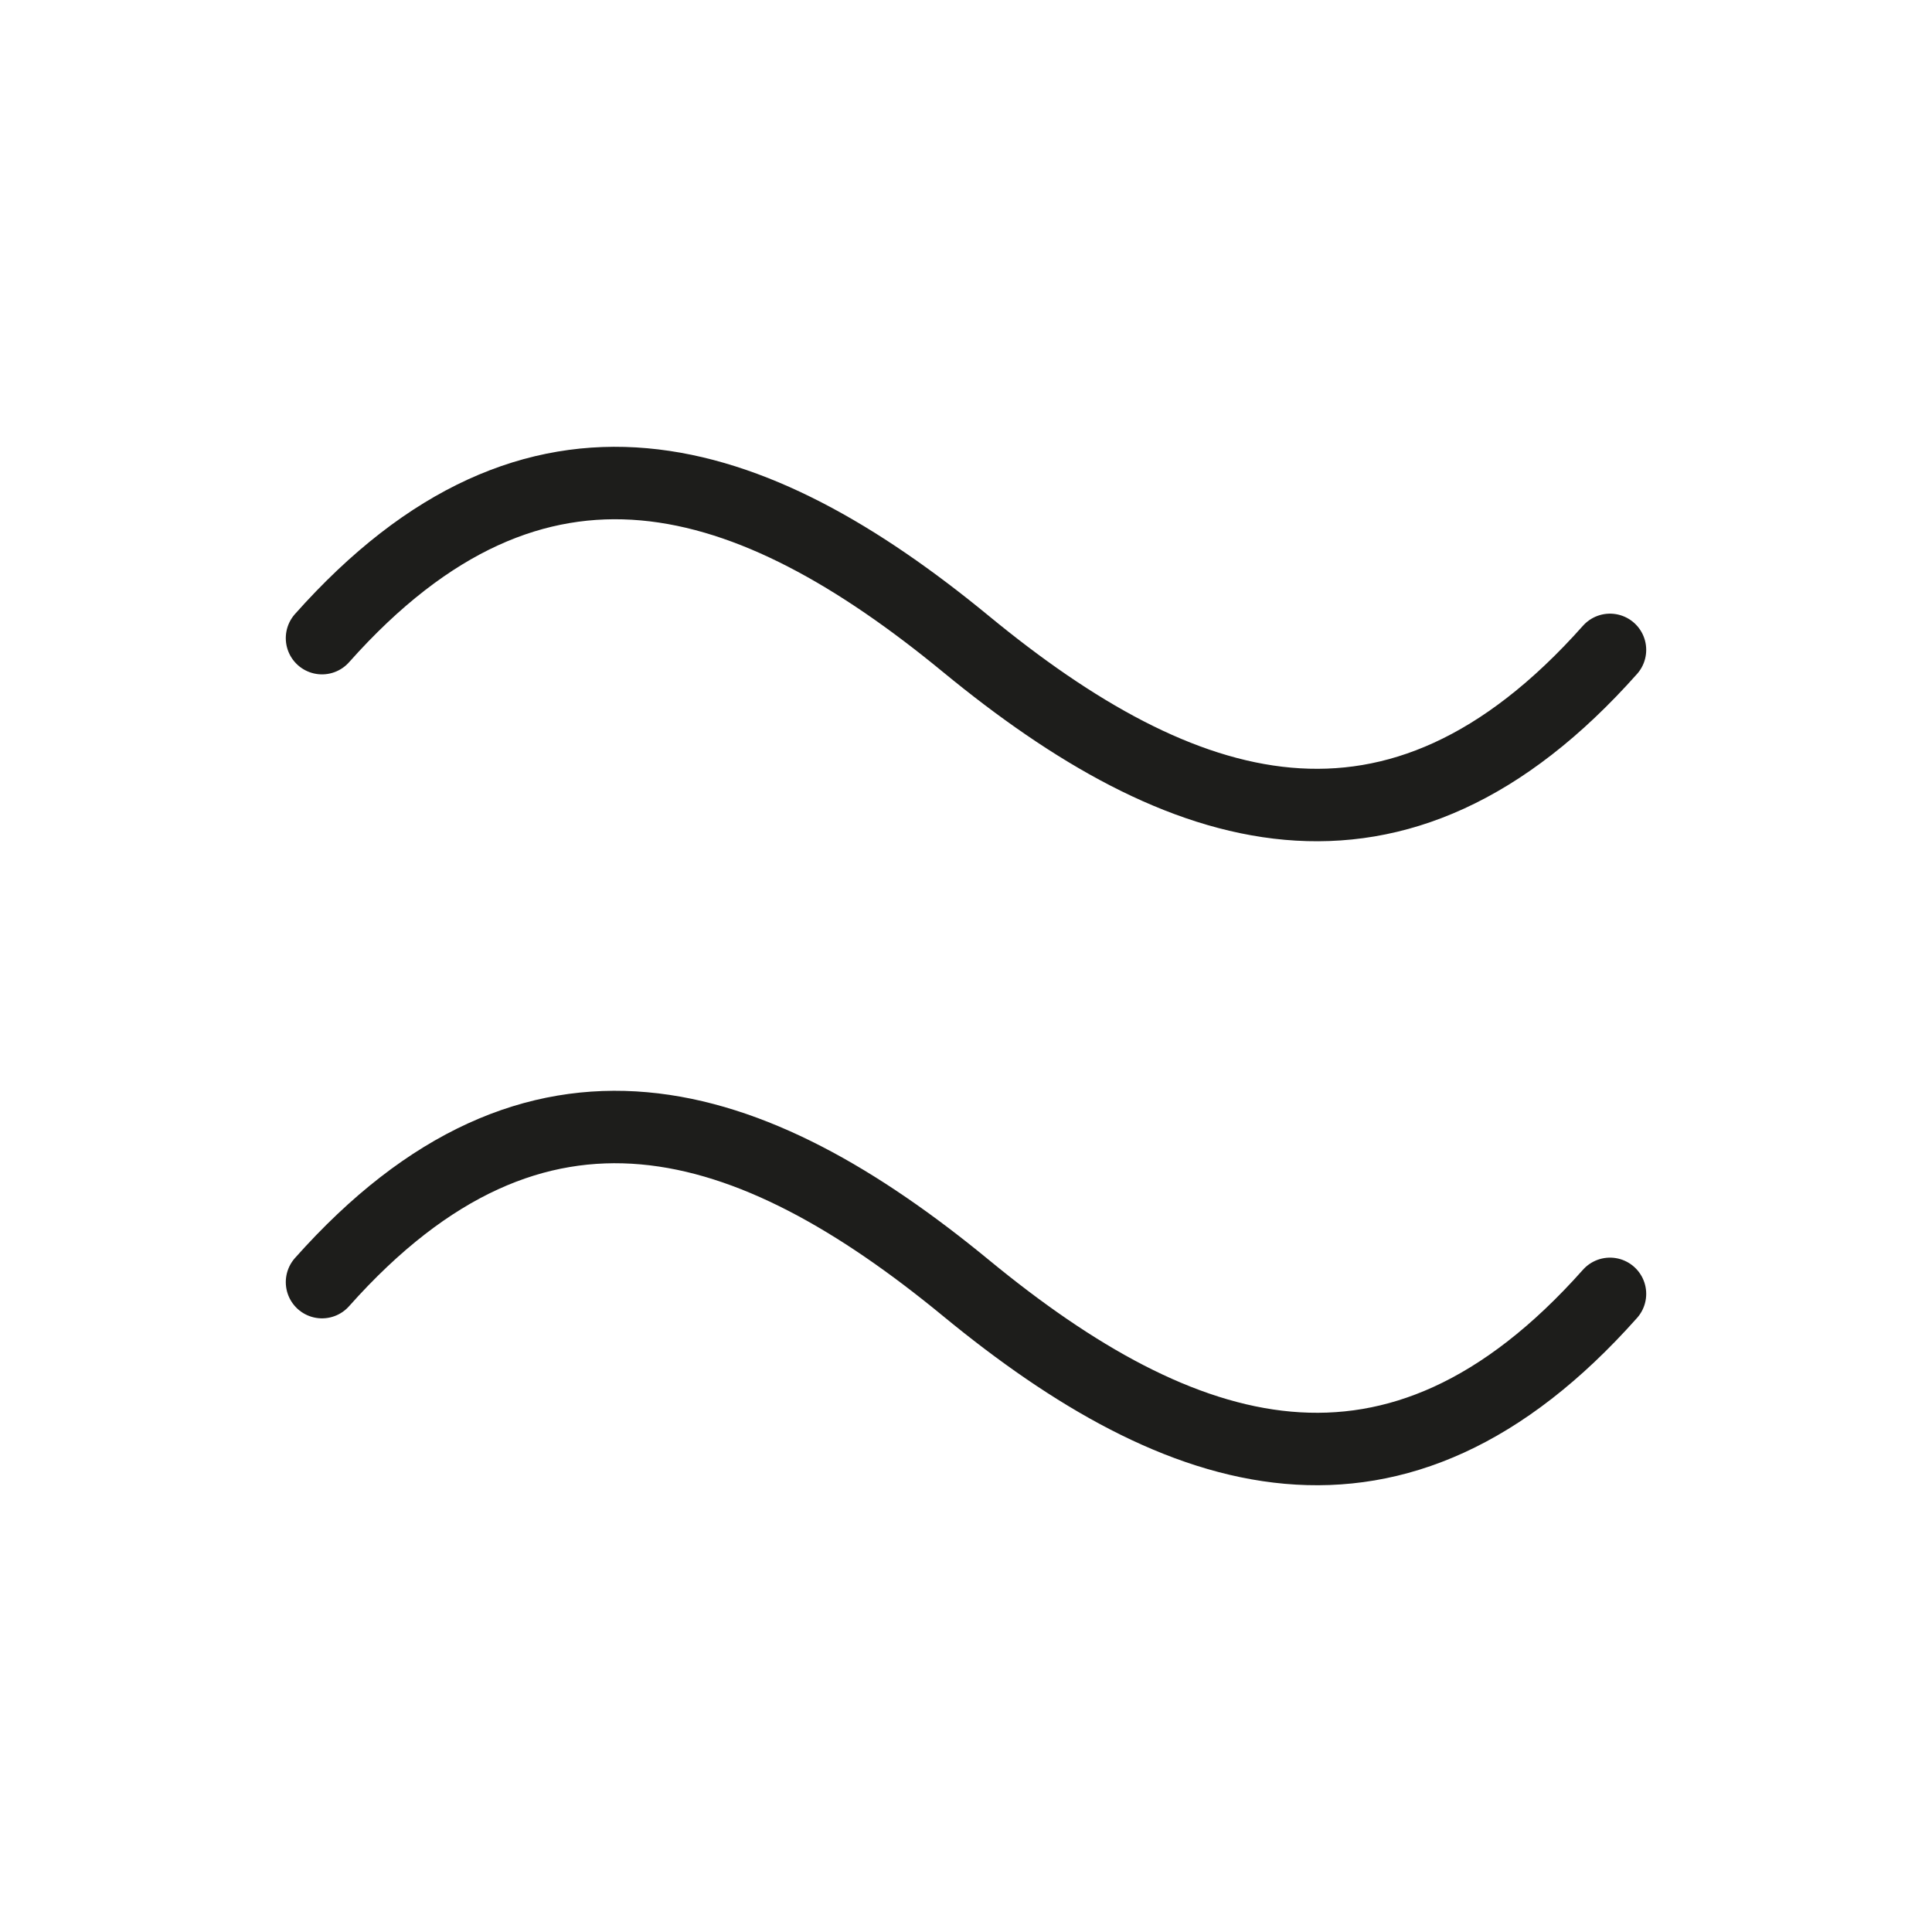
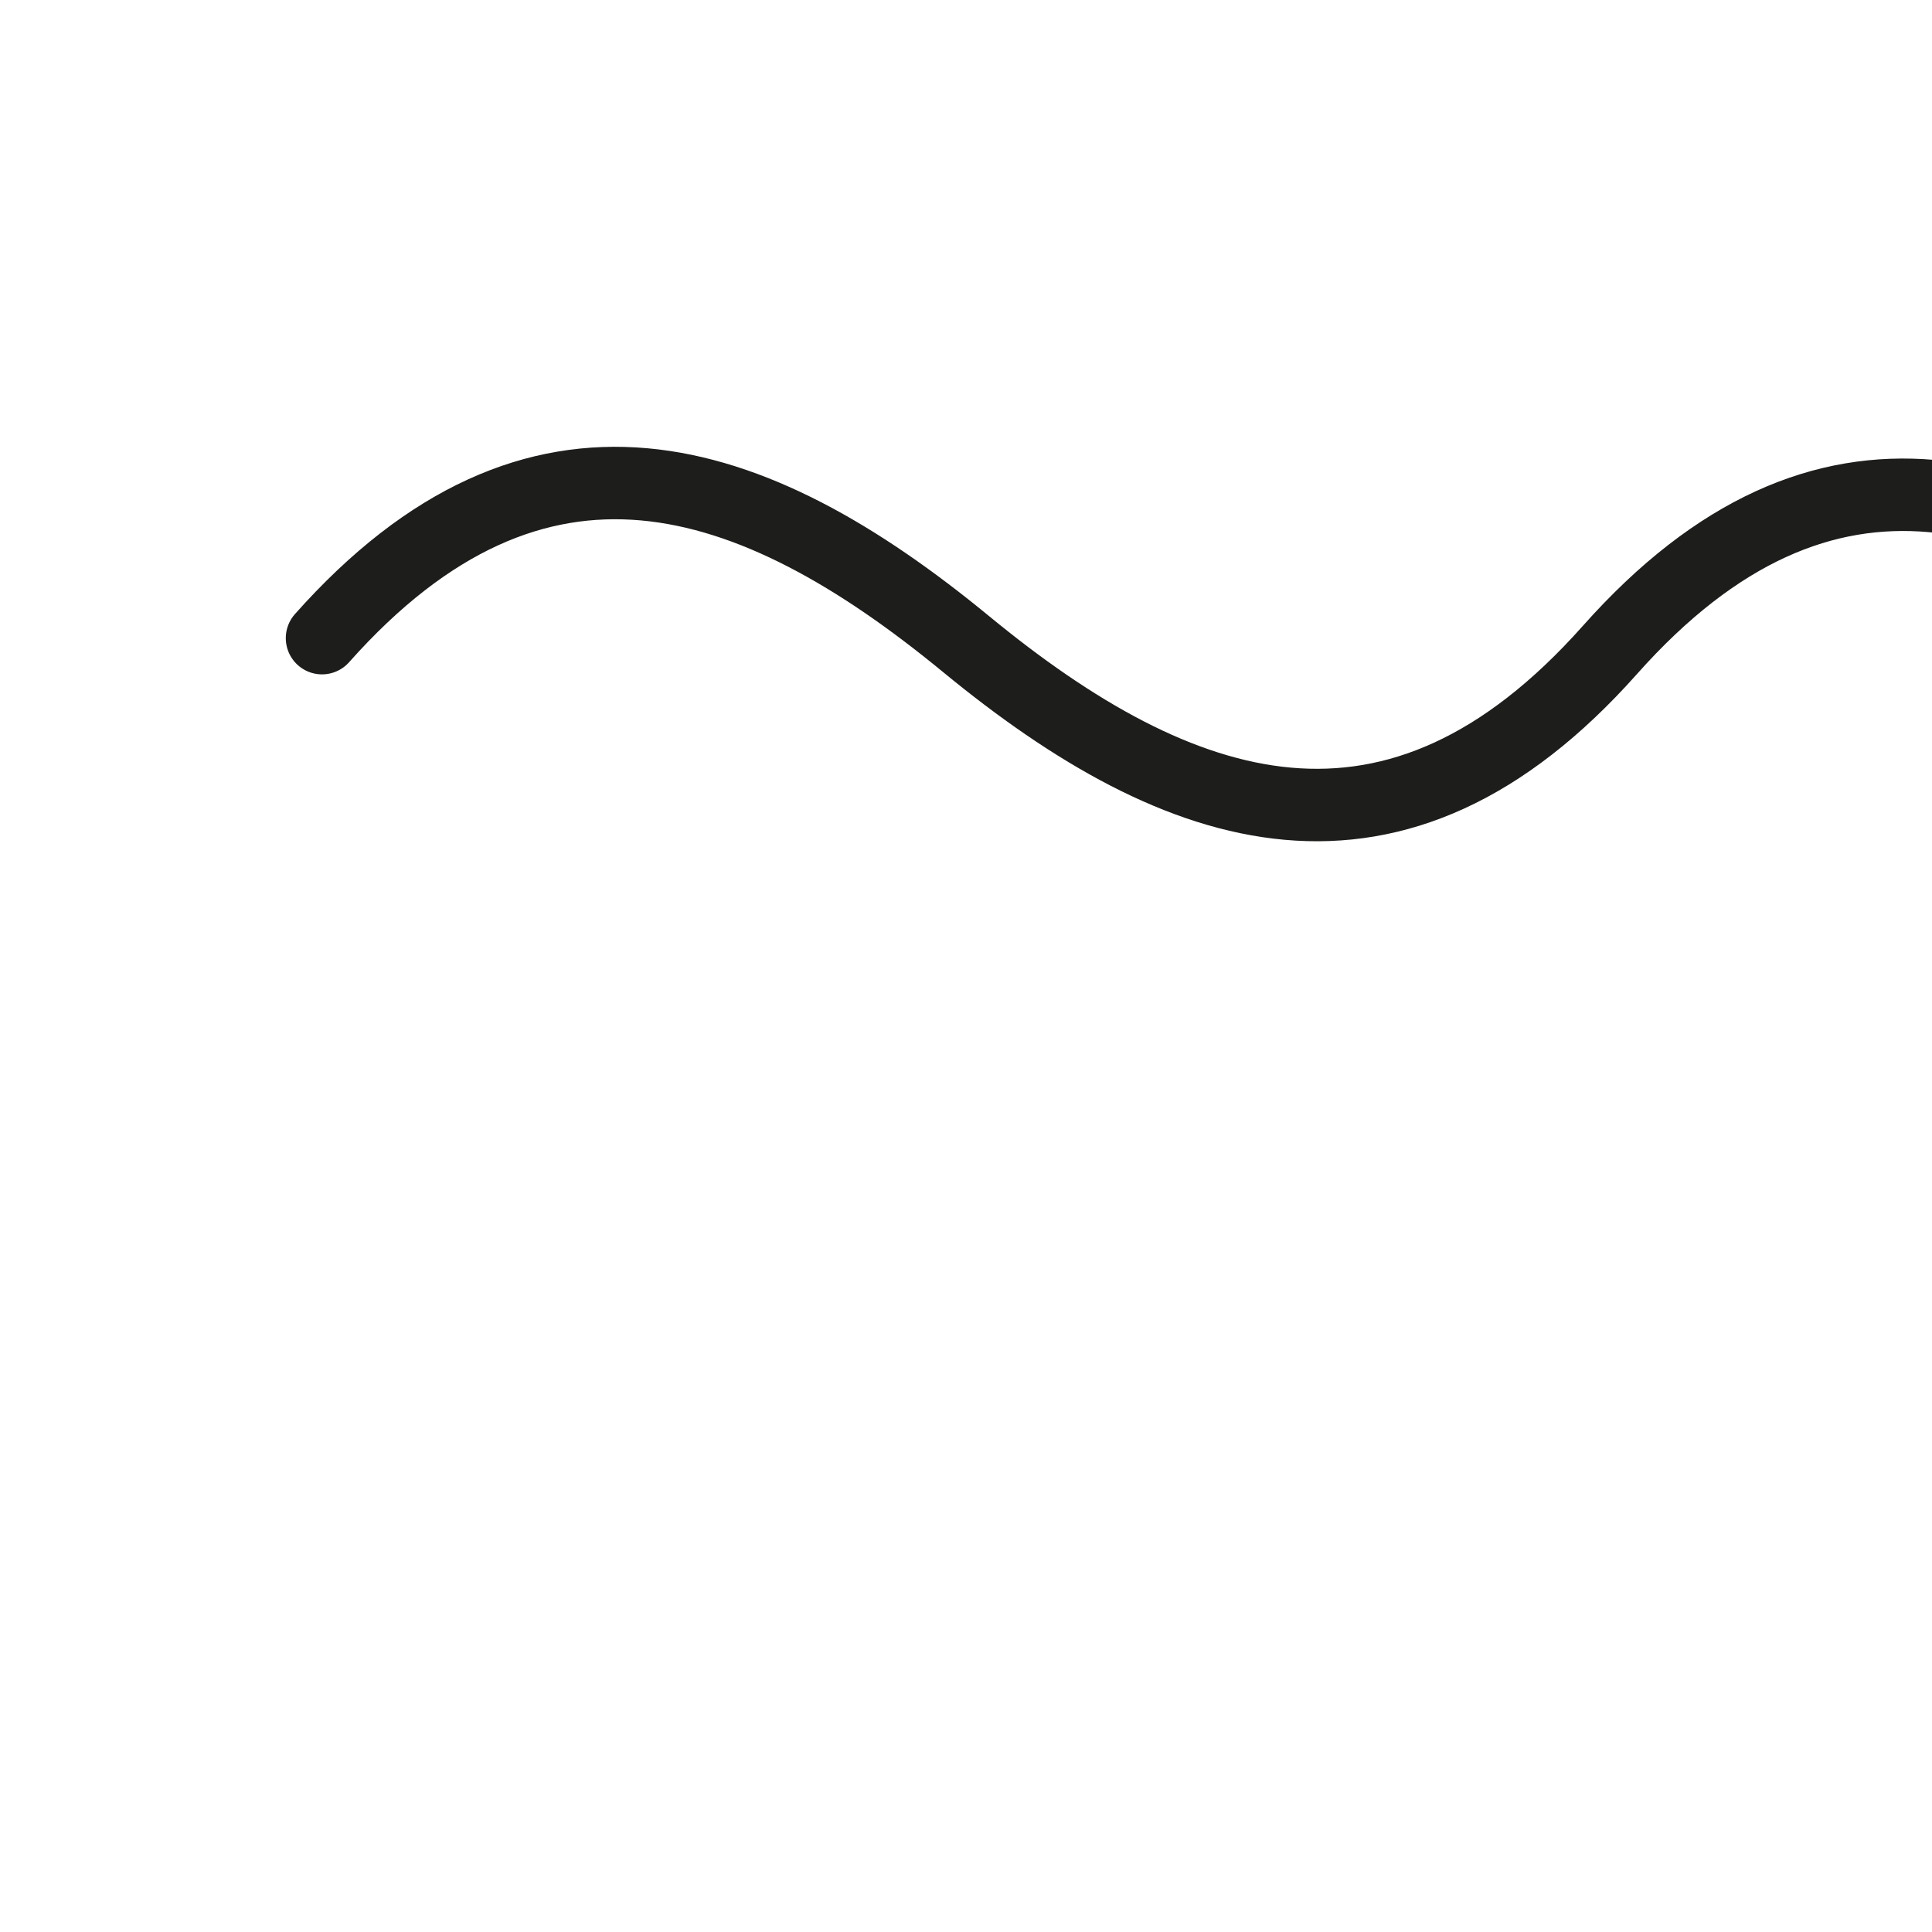
<svg xmlns="http://www.w3.org/2000/svg" width="40" height="40" fill="none">
-   <path d="M6.667 13.212c4.444-4.998 8.889-3.535 13.333.122 4.445 3.657 8.889 5.12 13.333.121M6.667 26.545c4.444-4.998 8.889-3.535 13.333.122 4.445 3.657 8.889 5.12 13.333.121" stroke="#1D1D1B" stroke-width="1.5" stroke-linecap="round" stroke-linejoin="round" />
+   <path d="M6.667 13.212c4.444-4.998 8.889-3.535 13.333.122 4.445 3.657 8.889 5.12 13.333.121c4.444-4.998 8.889-3.535 13.333.122 4.445 3.657 8.889 5.12 13.333.121" stroke="#1D1D1B" stroke-width="1.5" stroke-linecap="round" stroke-linejoin="round" />
</svg>